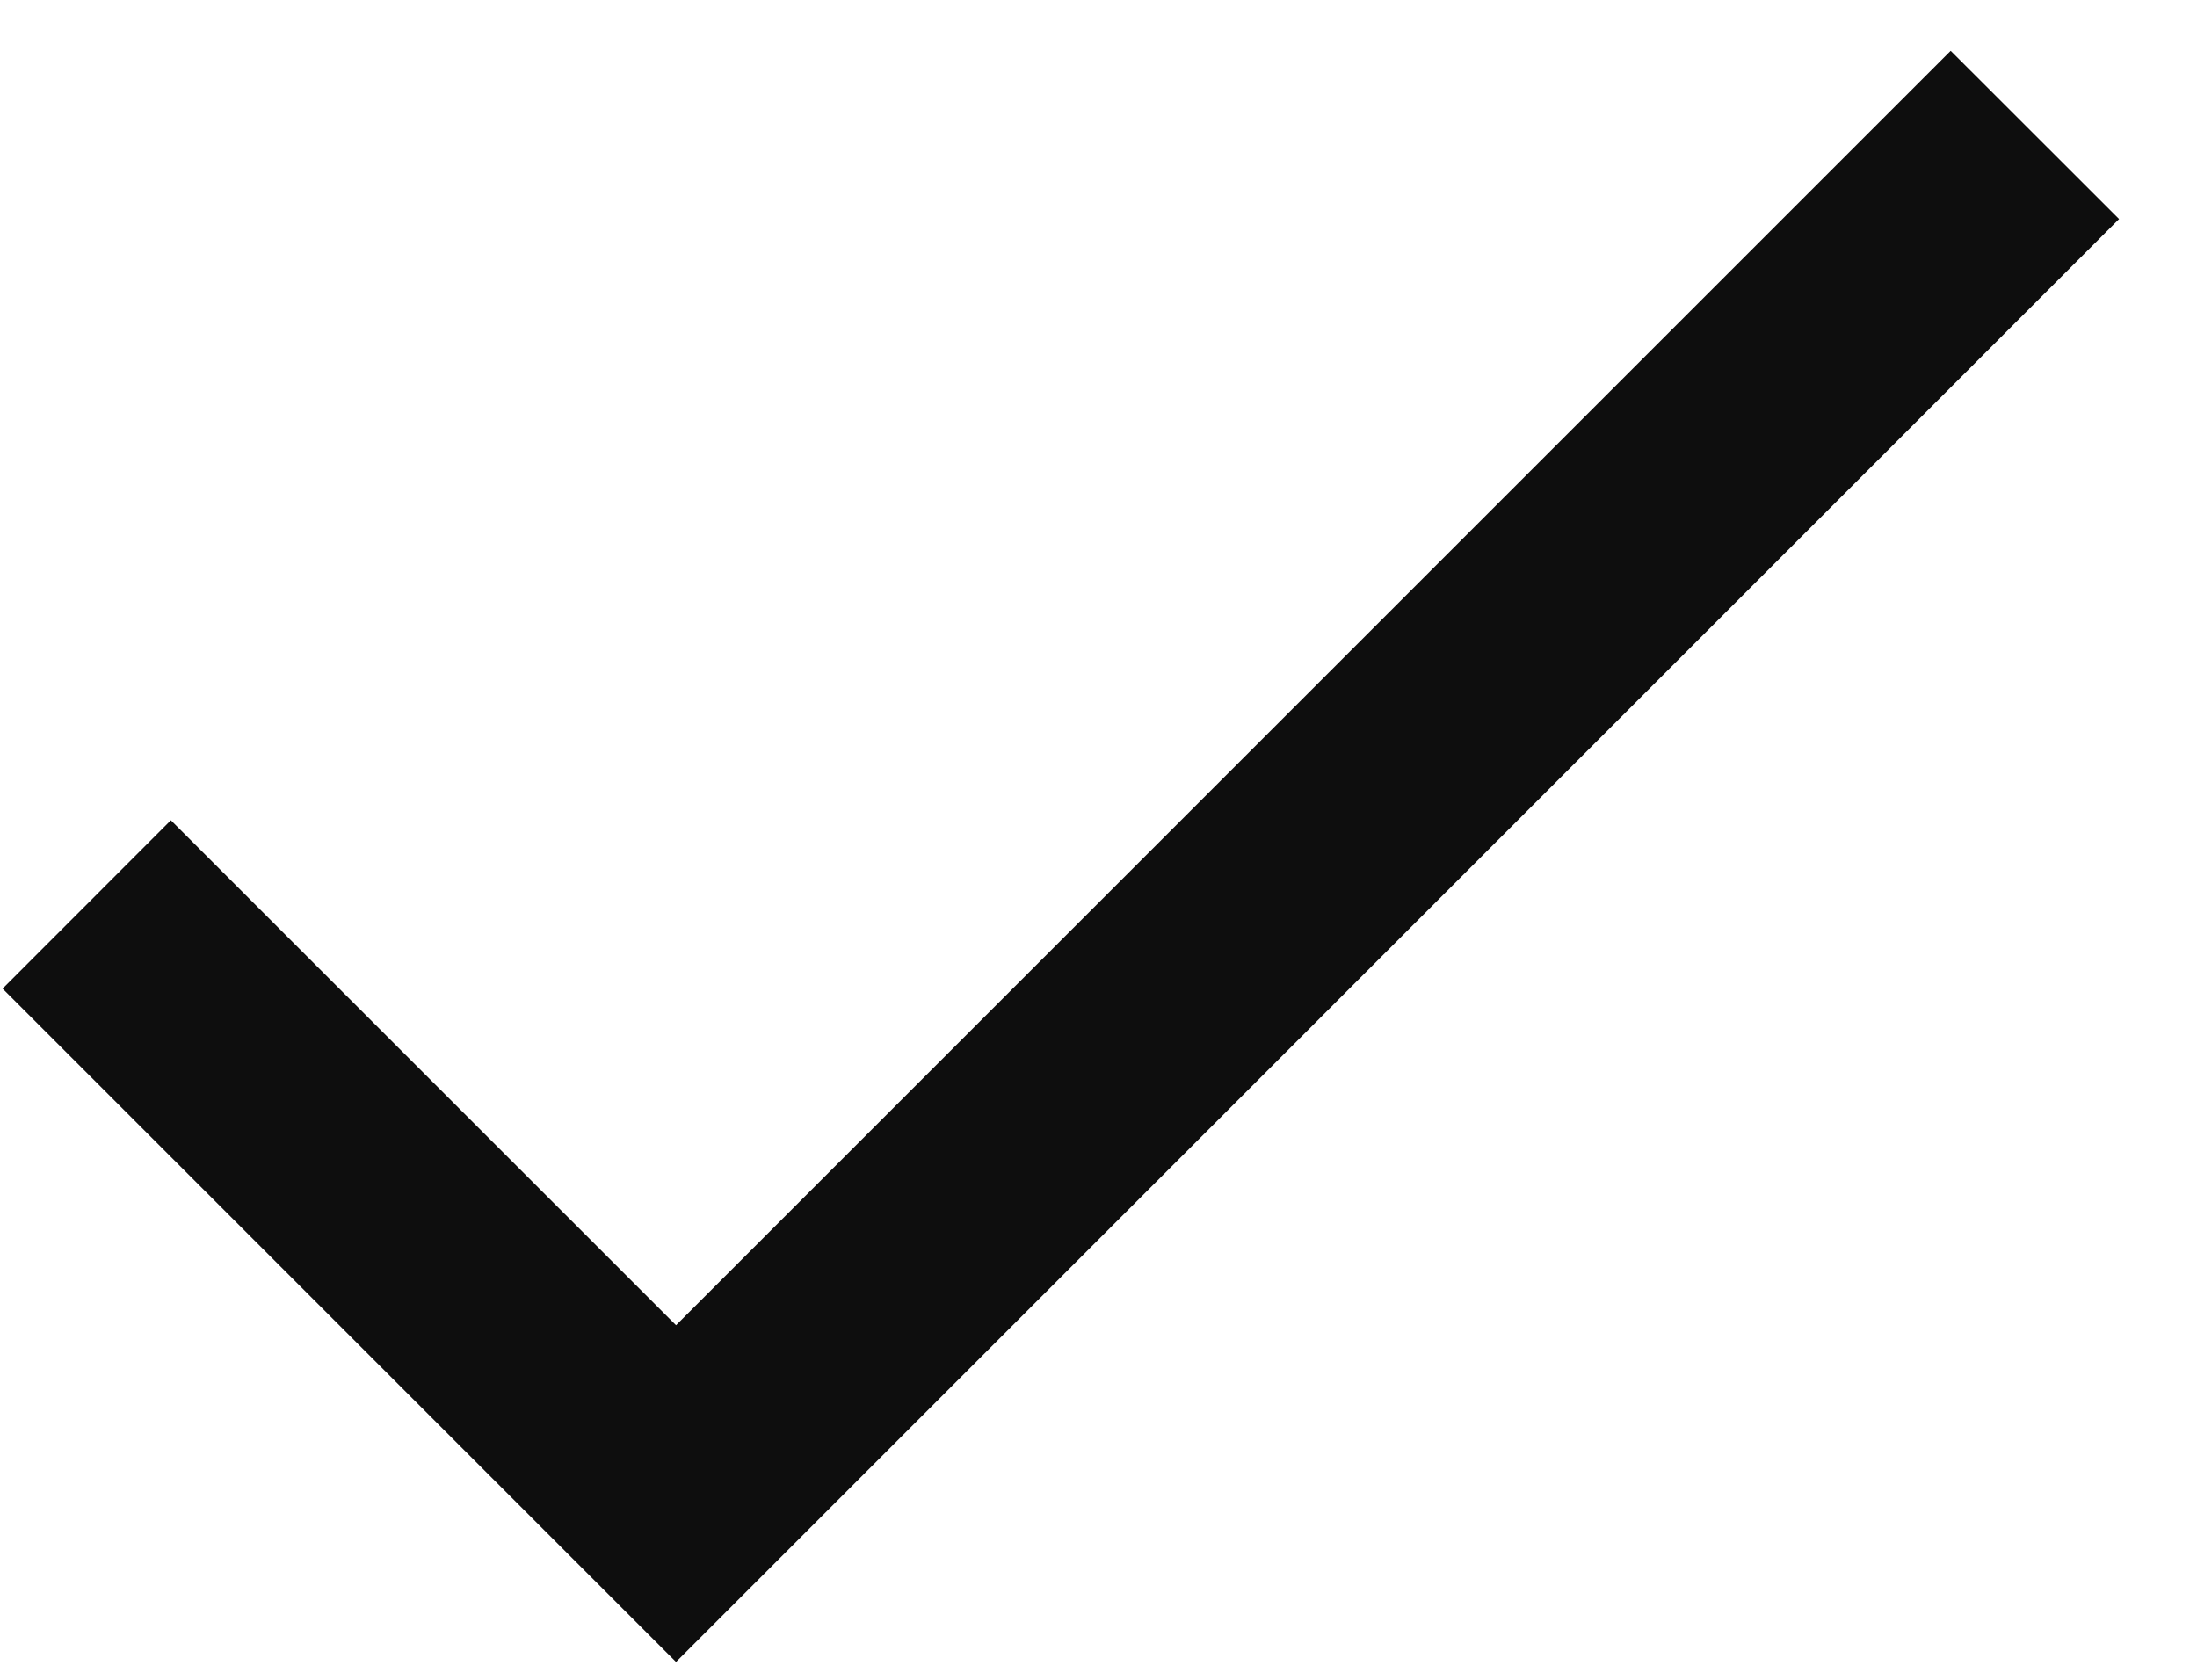
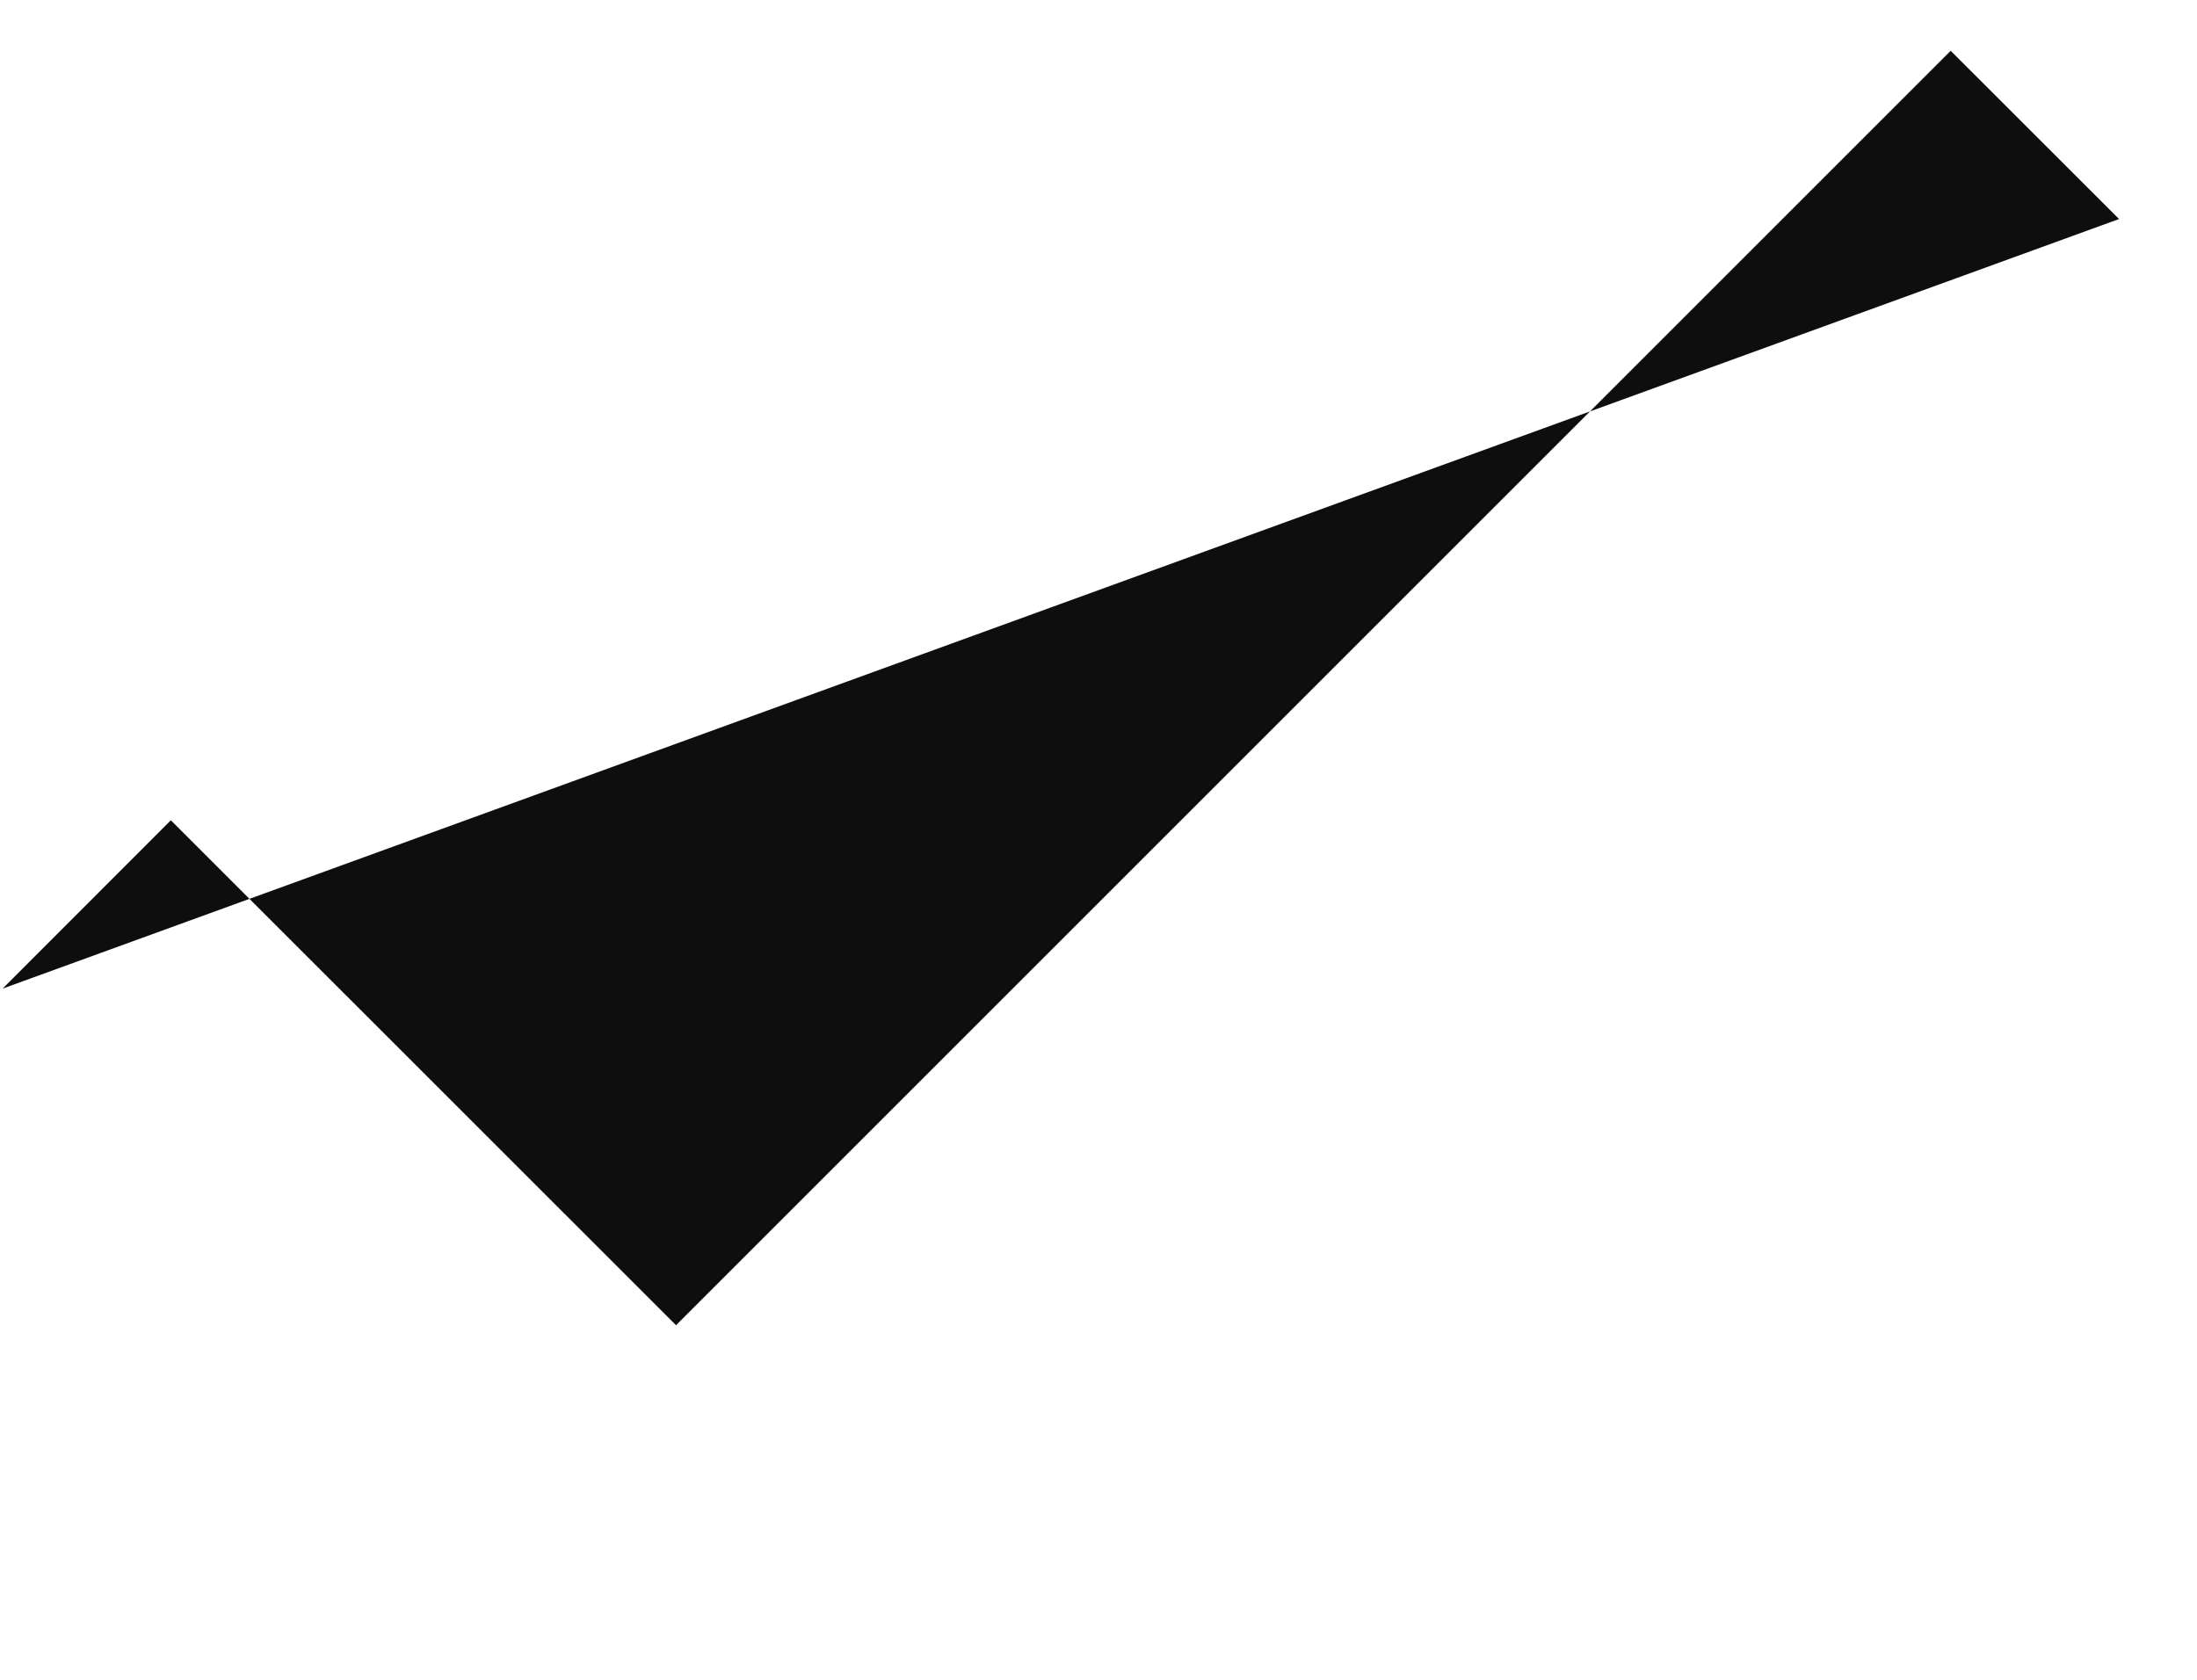
<svg xmlns="http://www.w3.org/2000/svg" width="17" height="13" viewBox="0 0 17 13" fill="none">
-   <path d="M5.231 10.256L1.322 6.348L0.02 7.651L5.231 12.862L16.397 1.695L15.094 0.393L5.231 10.256Z" fill="#0E0E0E" />
+   <path d="M5.231 10.256L1.322 6.348L0.02 7.651L16.397 1.695L15.094 0.393L5.231 10.256Z" fill="#0E0E0E" />
</svg>